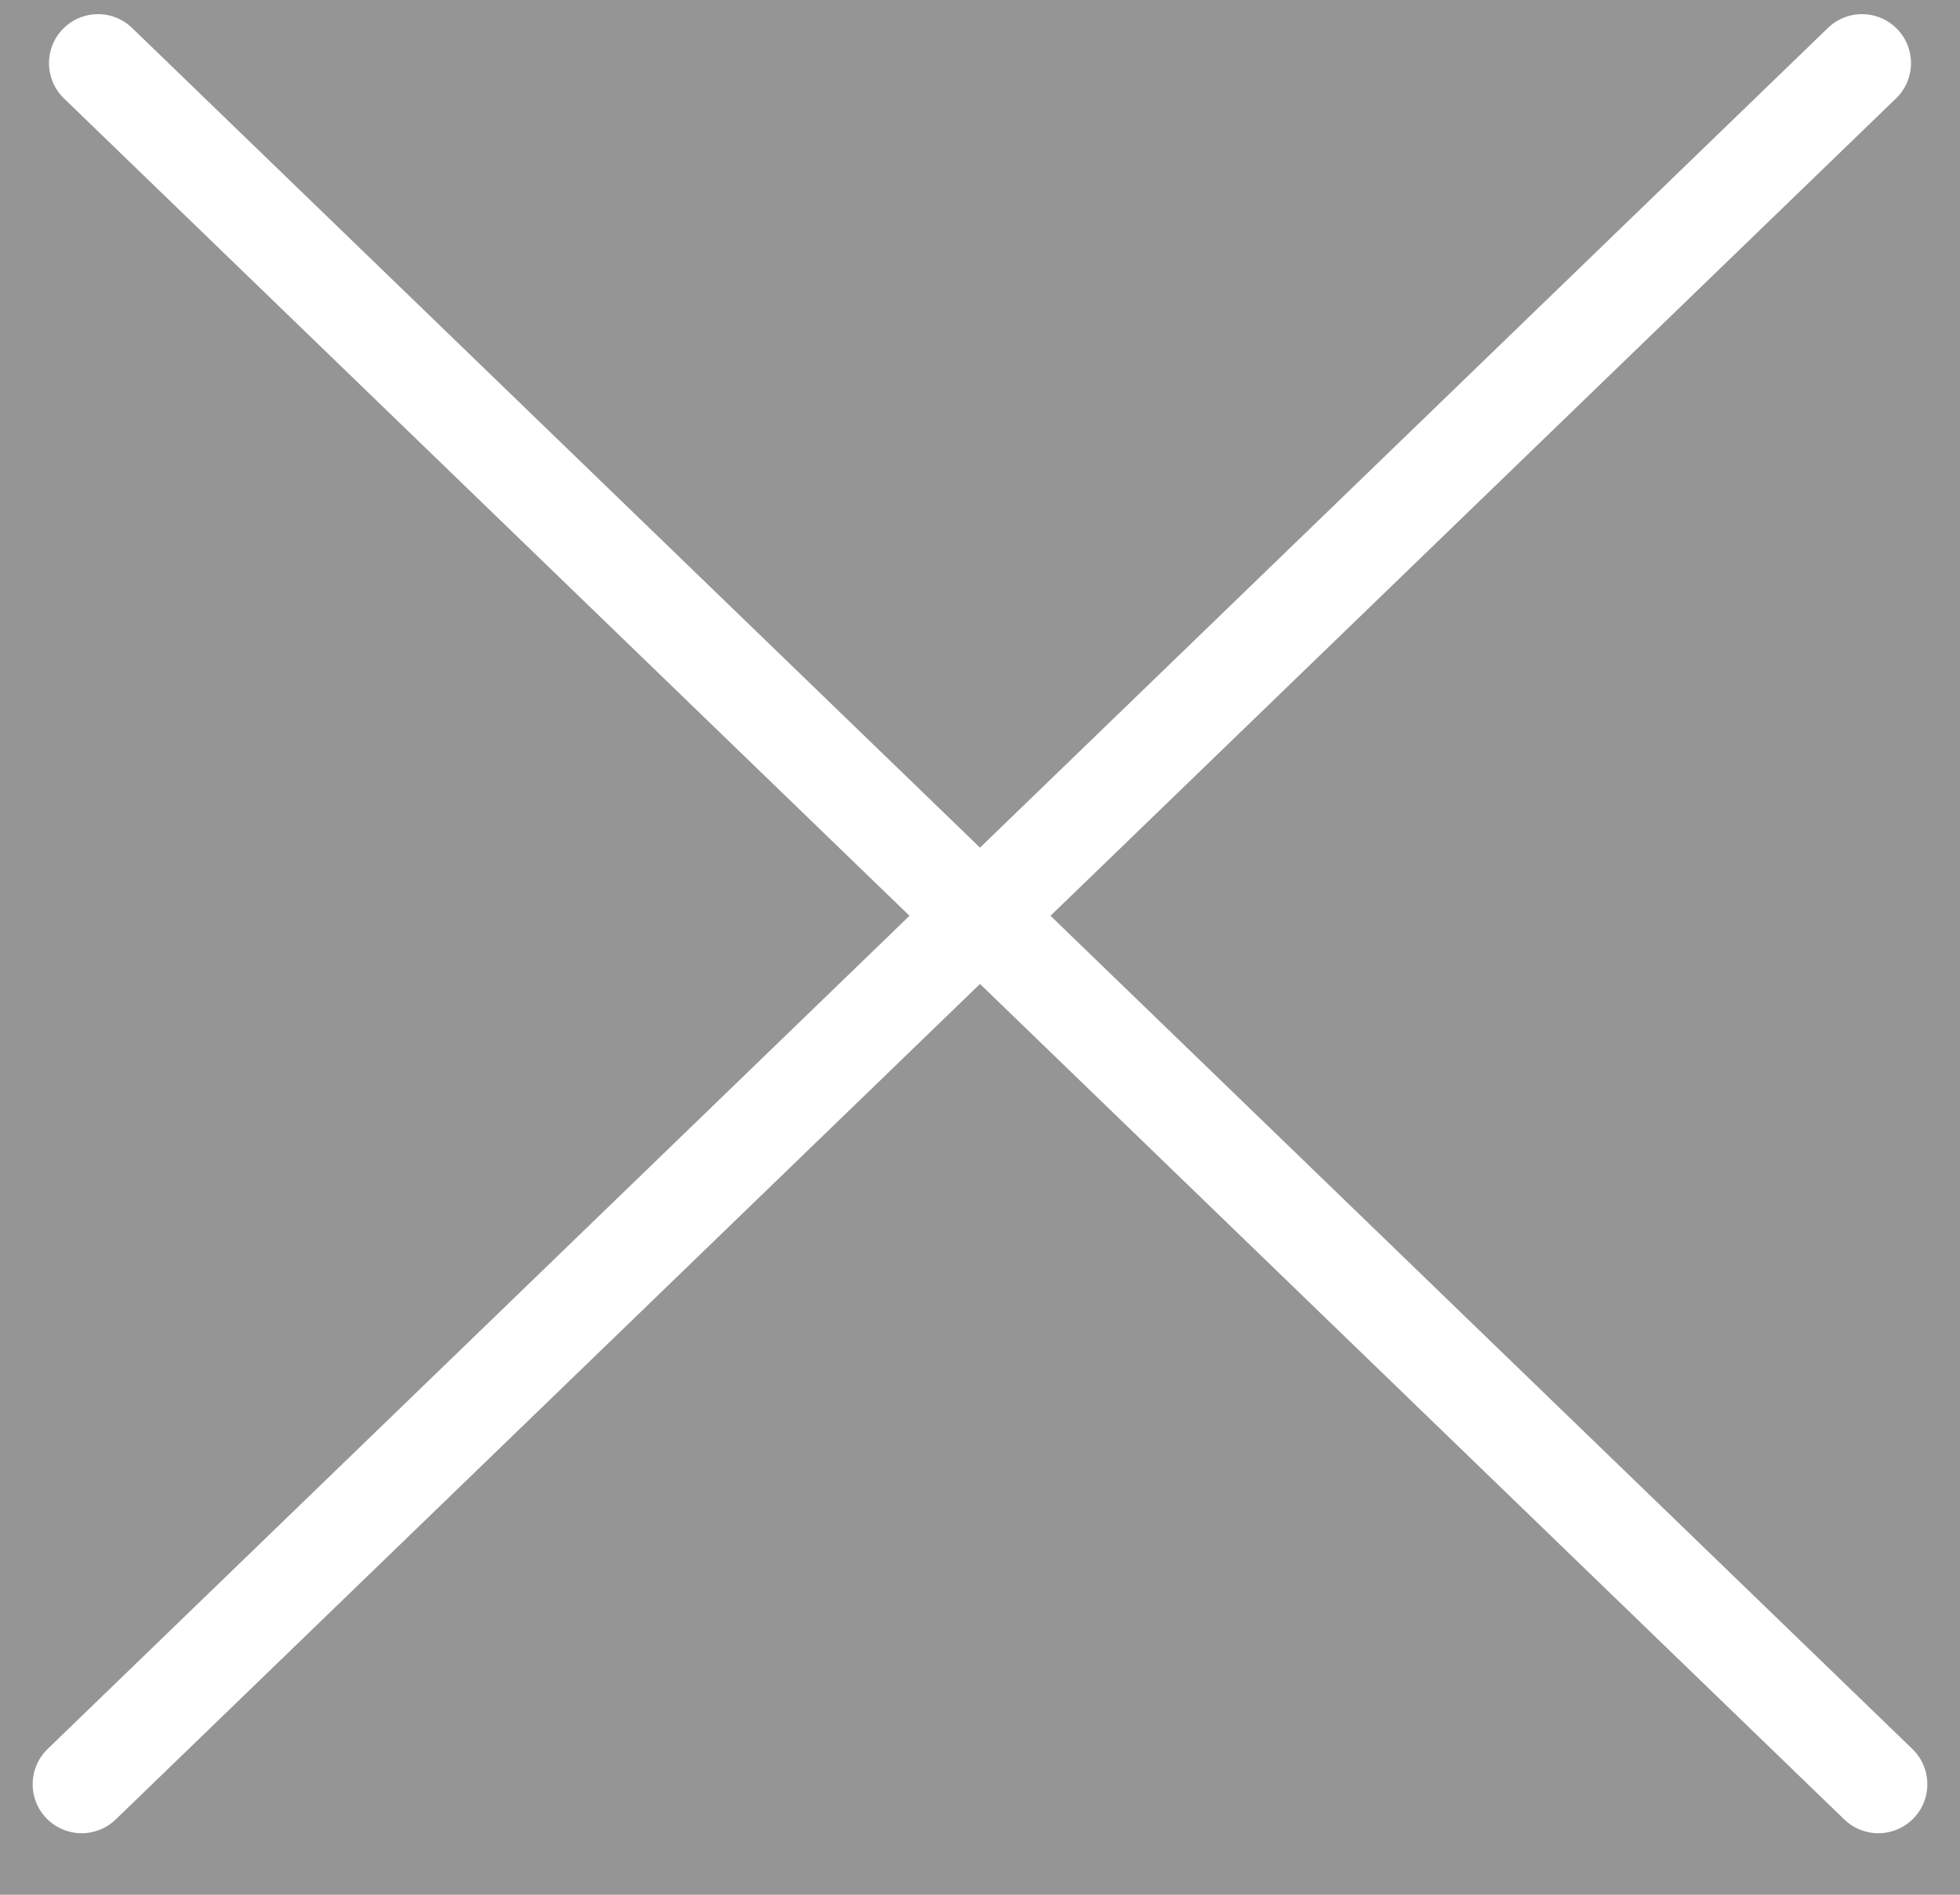
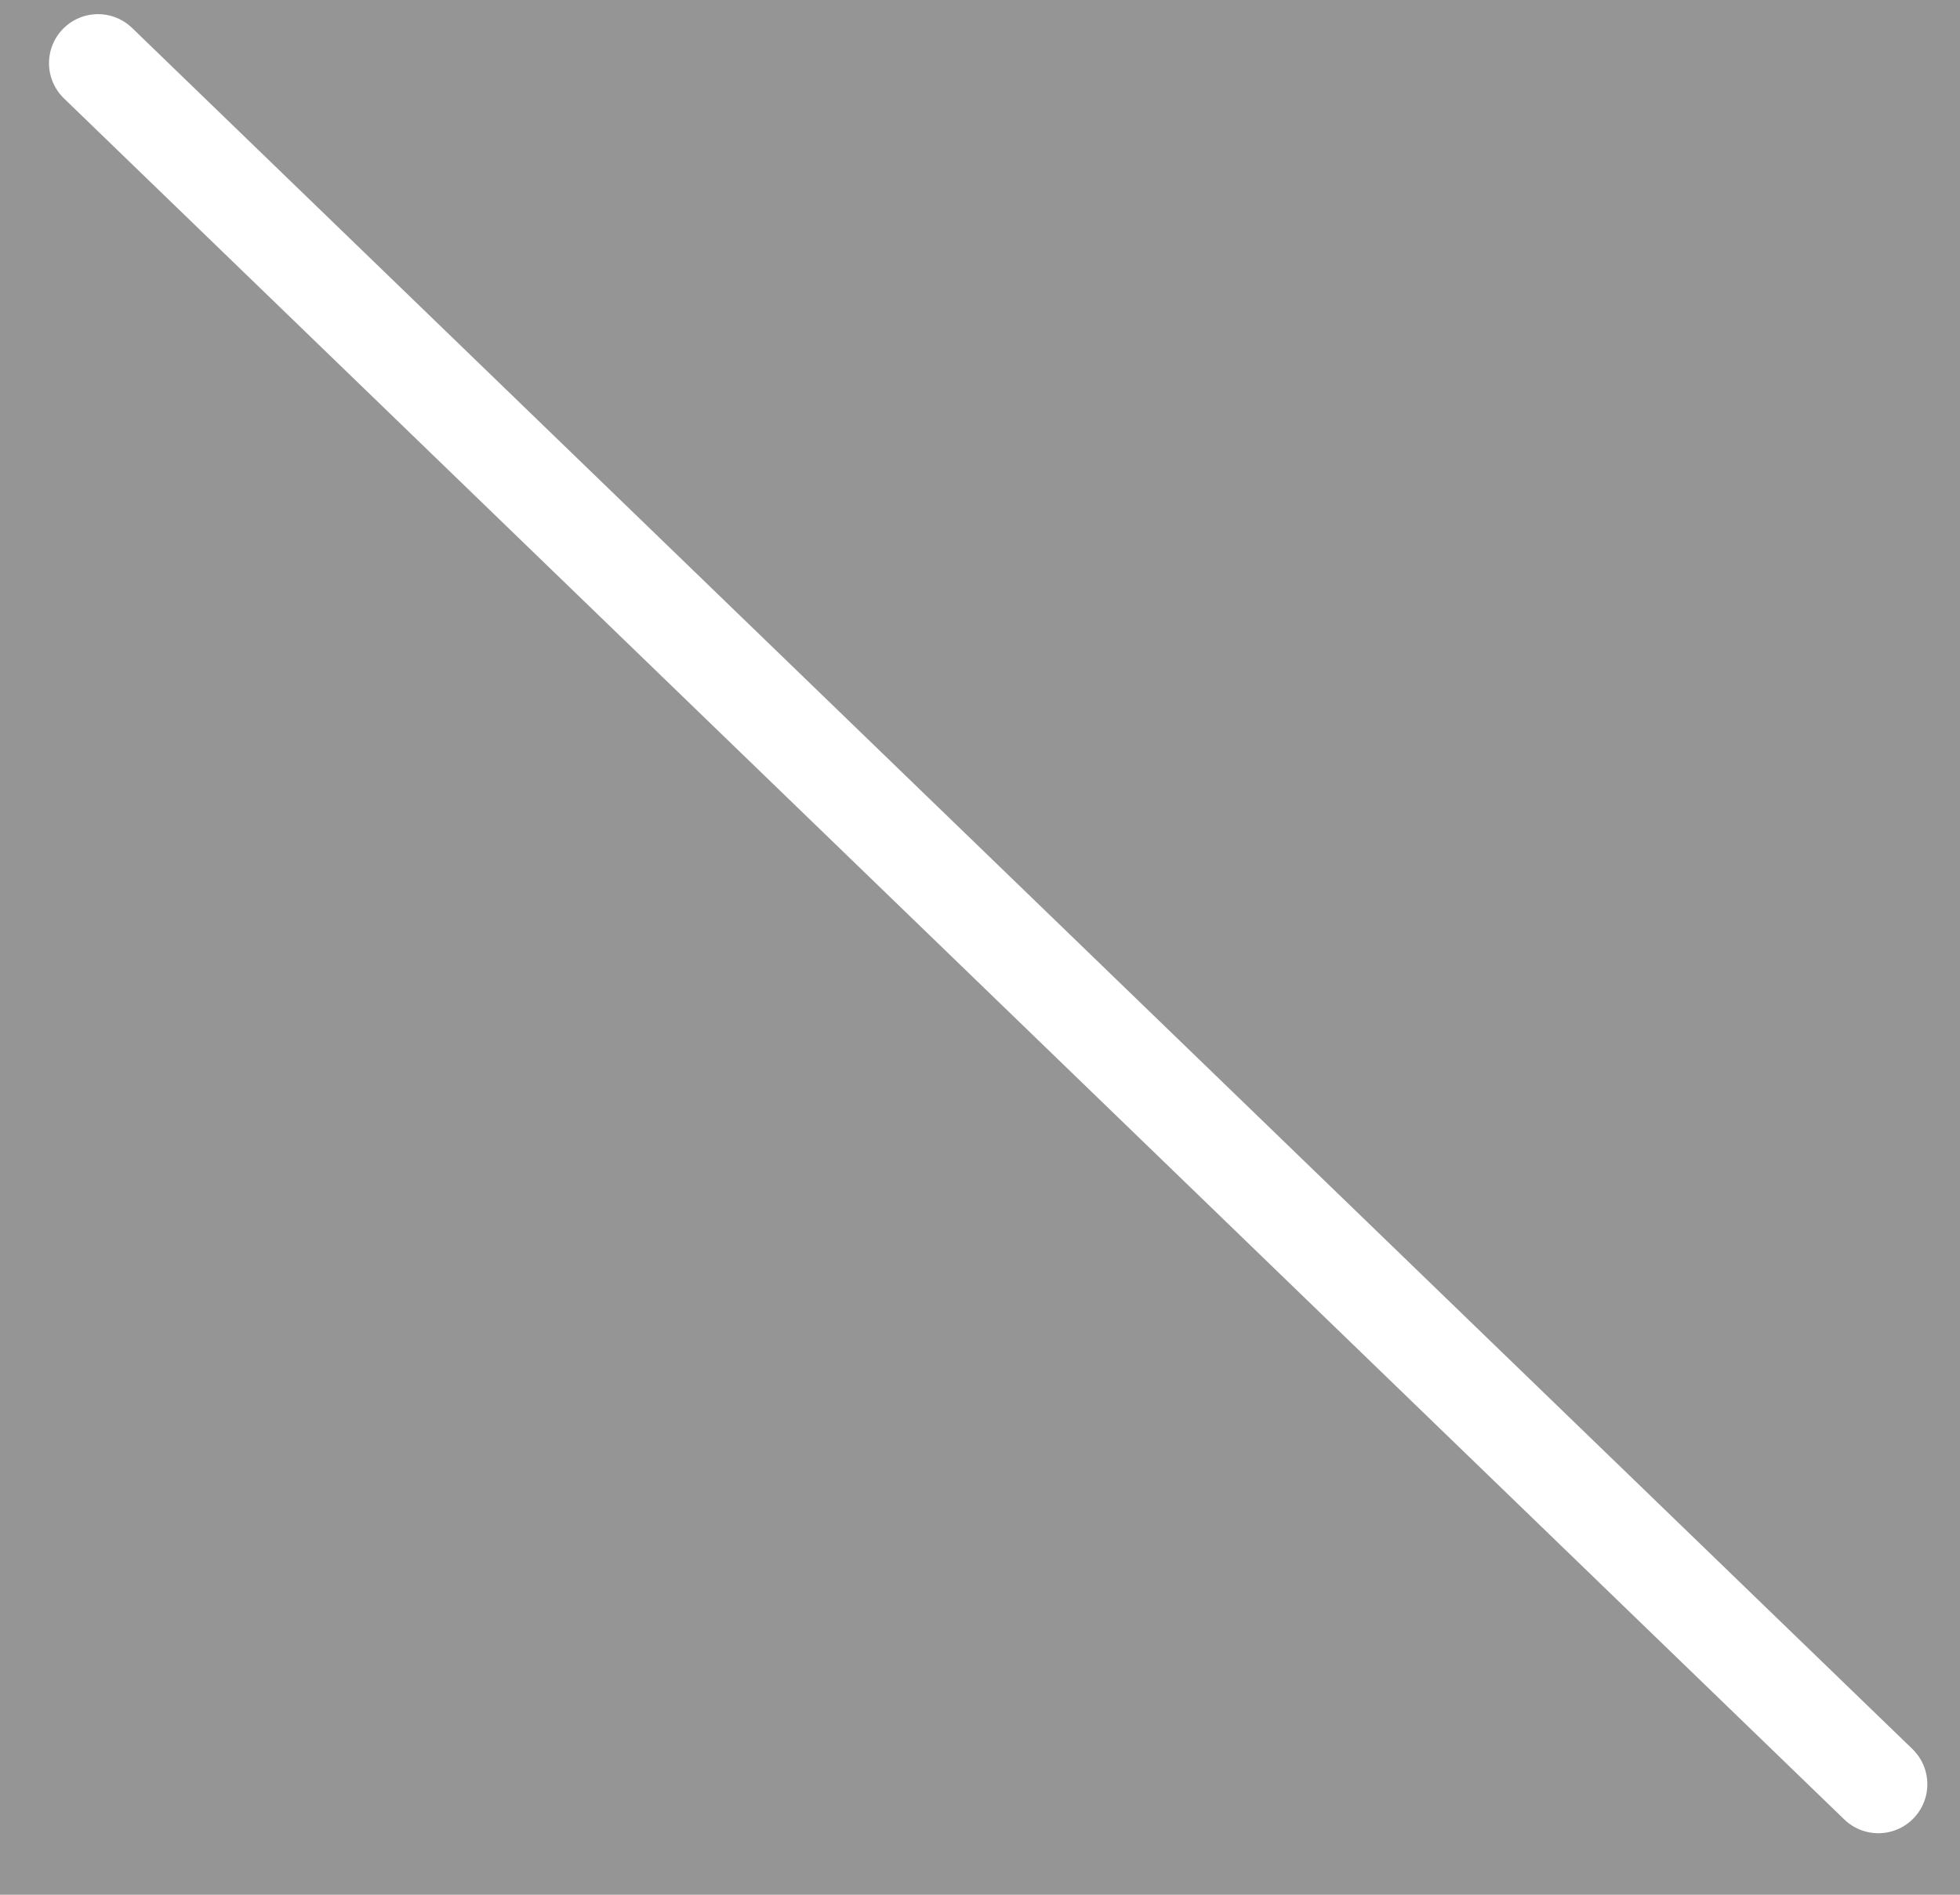
<svg xmlns="http://www.w3.org/2000/svg" width="60" height="58" viewBox="0 0 60 58" fill="none">
  <rect width="60" height="58" fill="#959595" />
  <path d="M3 1.933L57.5 54.617" stroke="white" stroke-width="3" stroke-linecap="round" />
-   <path d="M57 1.933L2.5 54.617" stroke="white" stroke-width="3" stroke-linecap="round" />
</svg>